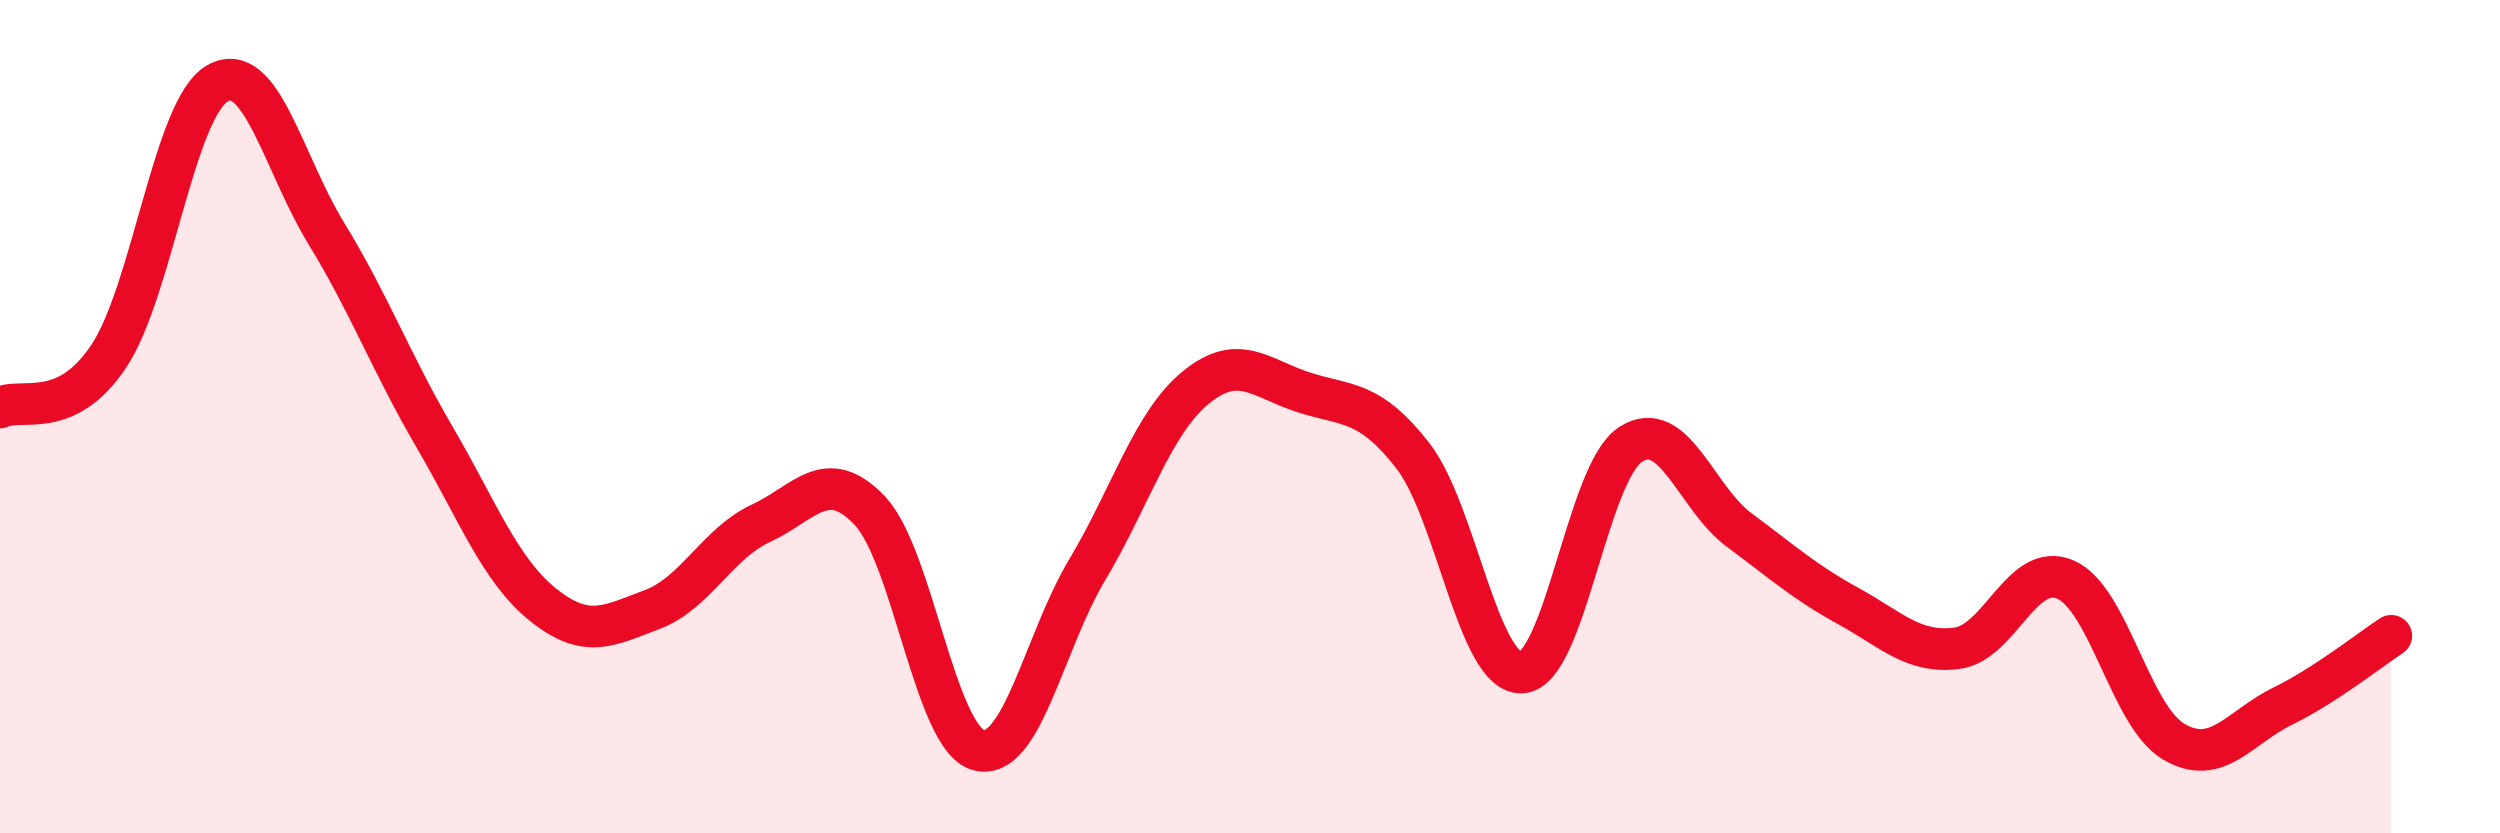
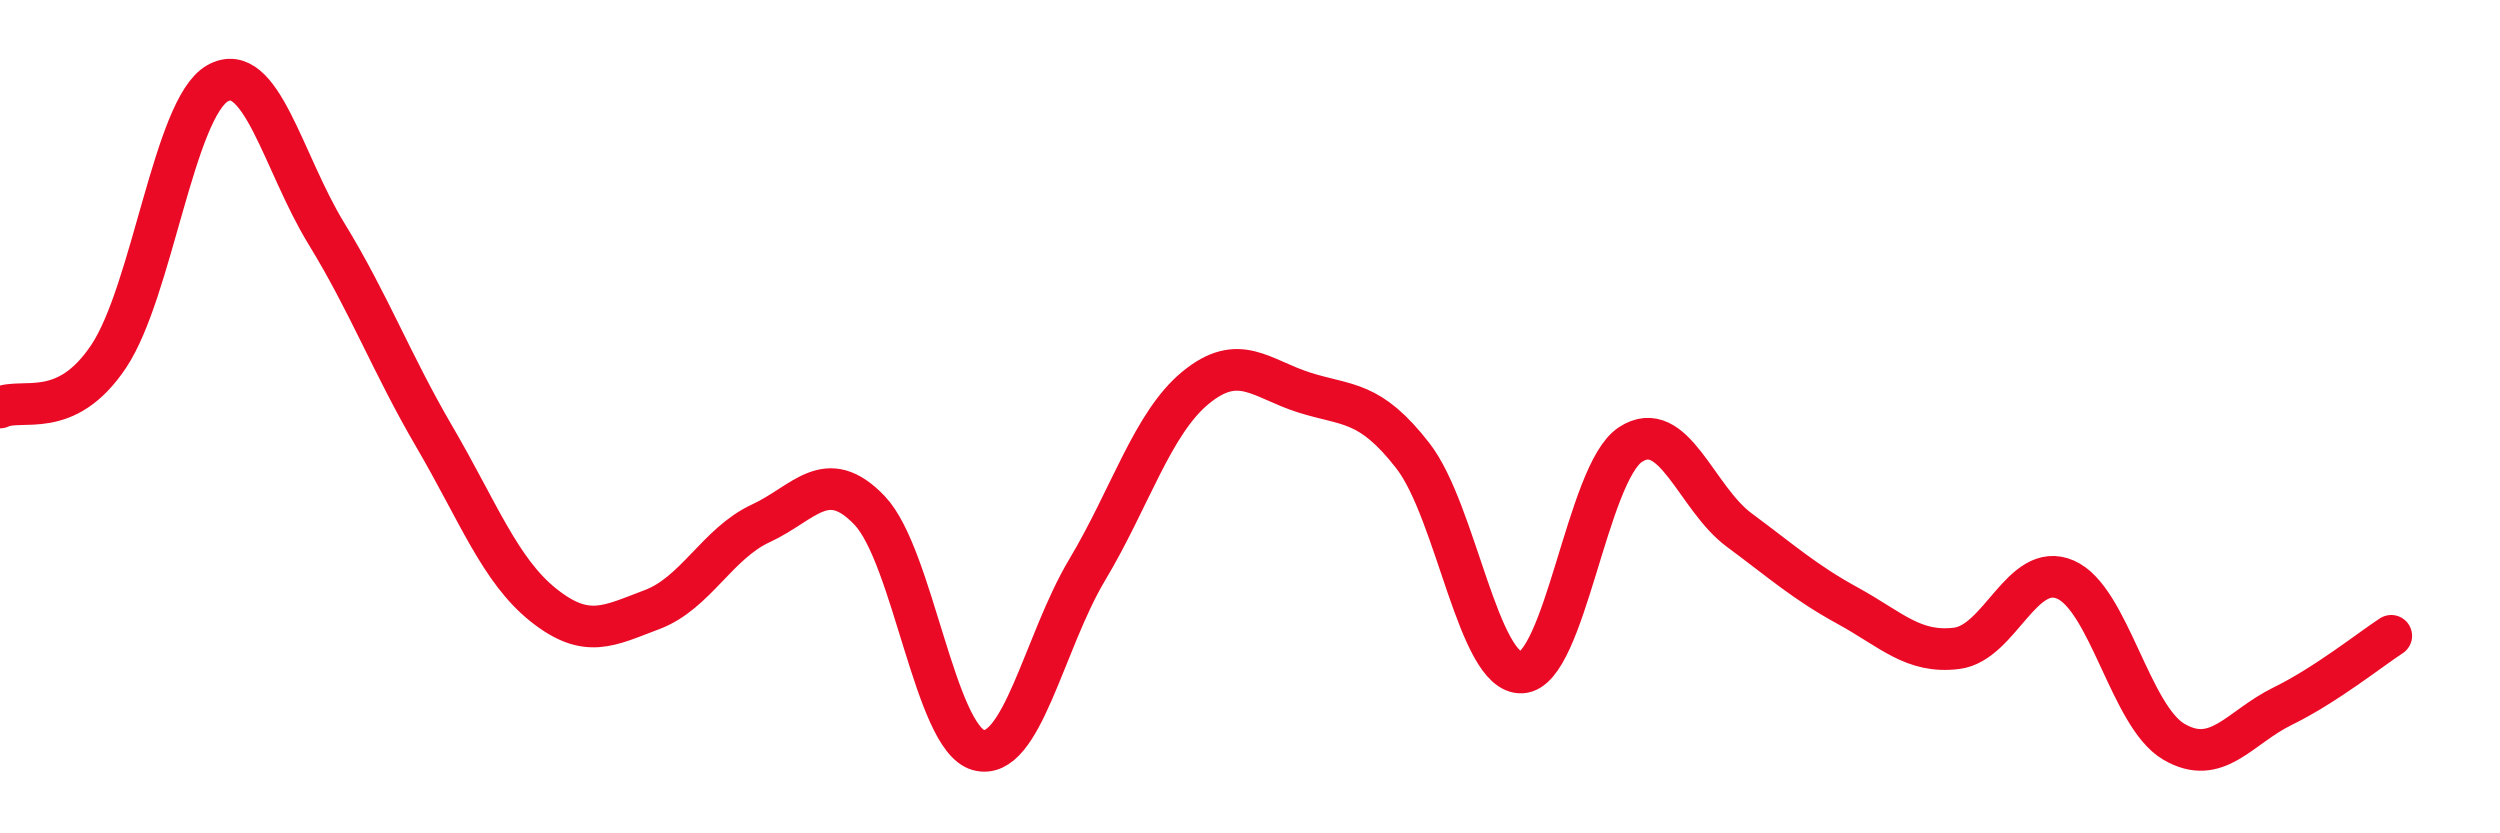
<svg xmlns="http://www.w3.org/2000/svg" width="60" height="20" viewBox="0 0 60 20">
-   <path d="M 0,9.78 C 0.52,9.53 1.57,10.11 2.61,8.55 C 3.65,6.99 4.18,2.59 5.22,2 C 6.26,1.41 6.79,3.9 7.83,5.6 C 8.87,7.3 9.39,8.71 10.43,10.49 C 11.47,12.27 12,13.69 13.04,14.52 C 14.08,15.35 14.61,15.02 15.65,14.63 C 16.69,14.24 17.22,13.04 18.26,12.56 C 19.3,12.08 19.83,11.16 20.87,12.25 C 21.91,13.34 22.44,17.71 23.48,18 C 24.52,18.29 25.05,15.42 26.09,13.68 C 27.13,11.94 27.66,10.15 28.7,9.3 C 29.74,8.45 30.26,9.09 31.3,9.42 C 32.34,9.75 32.87,9.6 33.91,10.94 C 34.95,12.28 35.48,16.19 36.52,16.14 C 37.56,16.09 38.09,11.35 39.13,10.67 C 40.17,9.99 40.7,11.95 41.74,12.72 C 42.78,13.49 43.31,13.97 44.35,14.54 C 45.39,15.11 45.92,15.69 46.96,15.56 C 48,15.43 48.53,13.46 49.57,13.91 C 50.61,14.36 51.13,17.19 52.17,17.8 C 53.21,18.41 53.74,17.46 54.78,16.95 C 55.82,16.44 56.87,15.6 57.39,15.26L57.39 20L0 20Z" fill="#EB0A25" opacity="0.1" stroke-linecap="round" stroke-linejoin="round" />
  <path d="M 0,9.78 C 0.52,9.53 1.57,10.11 2.61,8.55 C 3.65,6.99 4.18,2.59 5.22,2 C 6.26,1.41 6.79,3.9 7.83,5.6 C 8.87,7.3 9.39,8.71 10.43,10.49 C 11.47,12.27 12,13.69 13.04,14.52 C 14.08,15.35 14.61,15.02 15.65,14.63 C 16.69,14.24 17.22,13.04 18.26,12.56 C 19.3,12.08 19.83,11.16 20.87,12.25 C 21.91,13.34 22.44,17.71 23.48,18 C 24.52,18.29 25.05,15.42 26.09,13.68 C 27.13,11.94 27.66,10.15 28.7,9.3 C 29.74,8.45 30.26,9.09 31.3,9.42 C 32.34,9.75 32.87,9.6 33.91,10.94 C 34.95,12.28 35.48,16.19 36.52,16.14 C 37.56,16.09 38.09,11.35 39.13,10.67 C 40.17,9.99 40.7,11.95 41.74,12.72 C 42.78,13.49 43.31,13.97 44.35,14.54 C 45.39,15.11 45.92,15.69 46.96,15.56 C 48,15.43 48.53,13.46 49.57,13.91 C 50.61,14.36 51.13,17.19 52.17,17.8 C 53.21,18.41 53.74,17.46 54.78,16.95 C 55.82,16.44 56.87,15.6 57.39,15.26" stroke="#EB0A25" stroke-width="1" fill="none" stroke-linecap="round" stroke-linejoin="round" />
</svg>